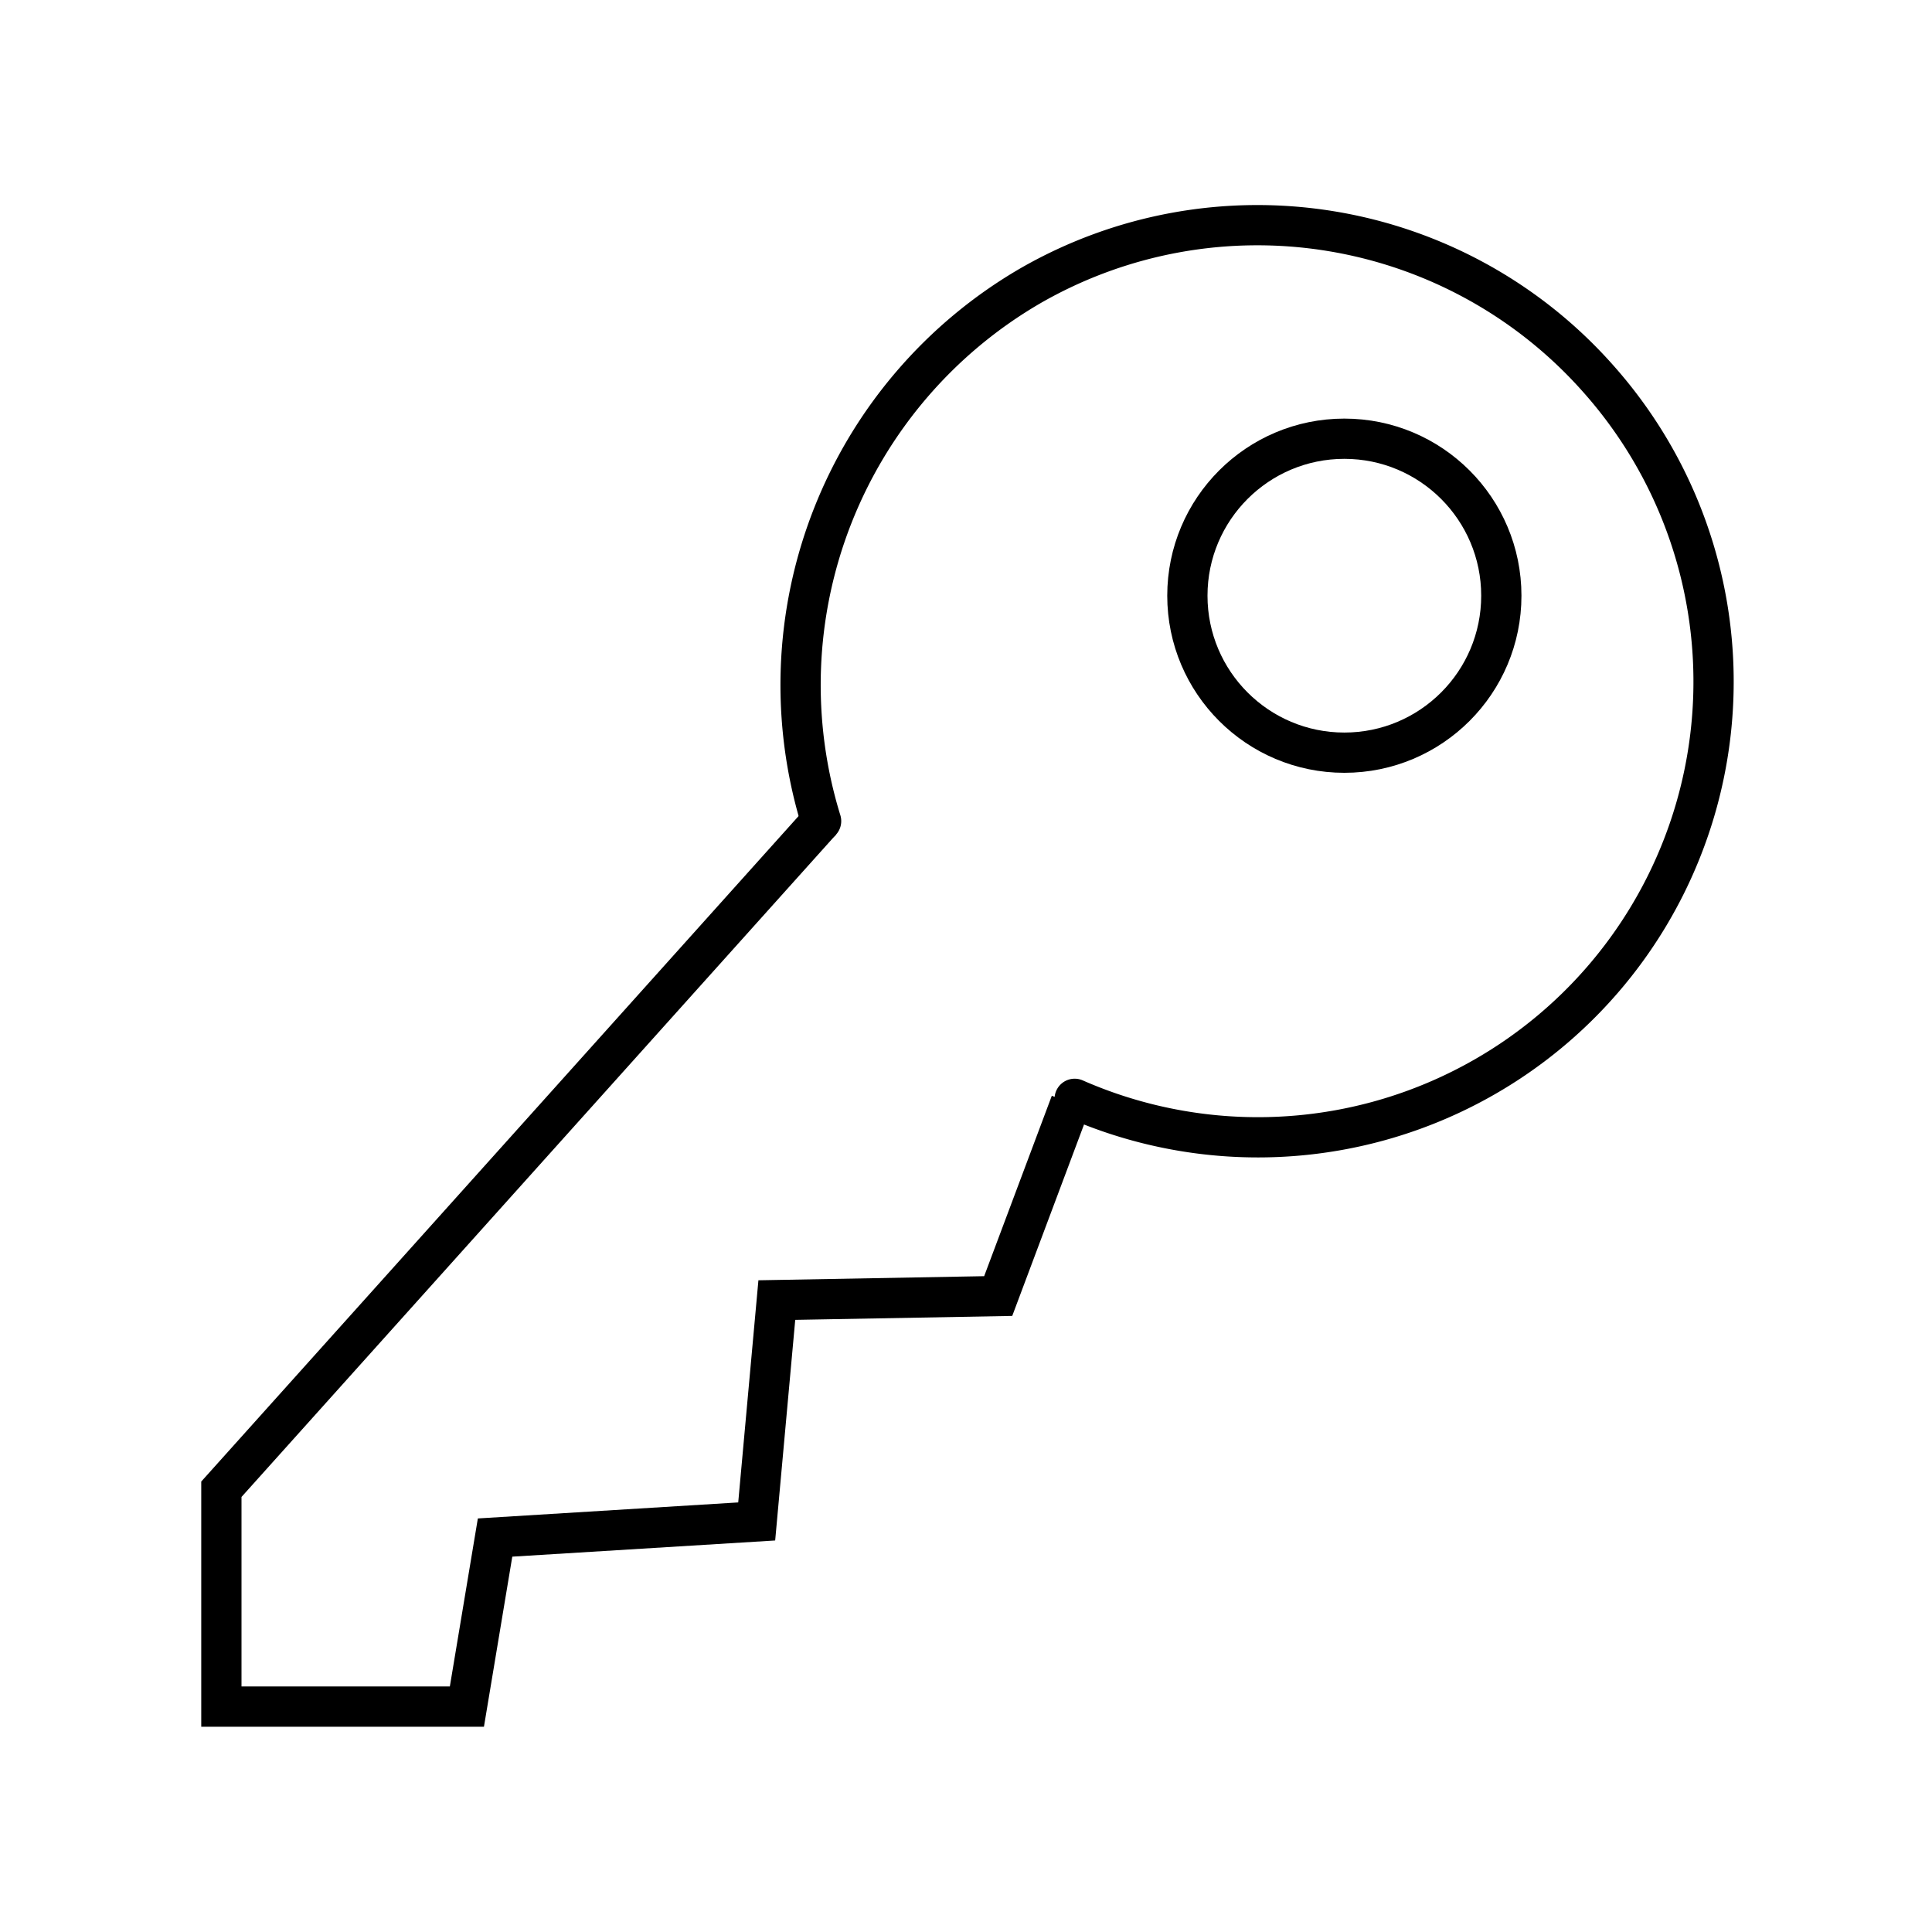
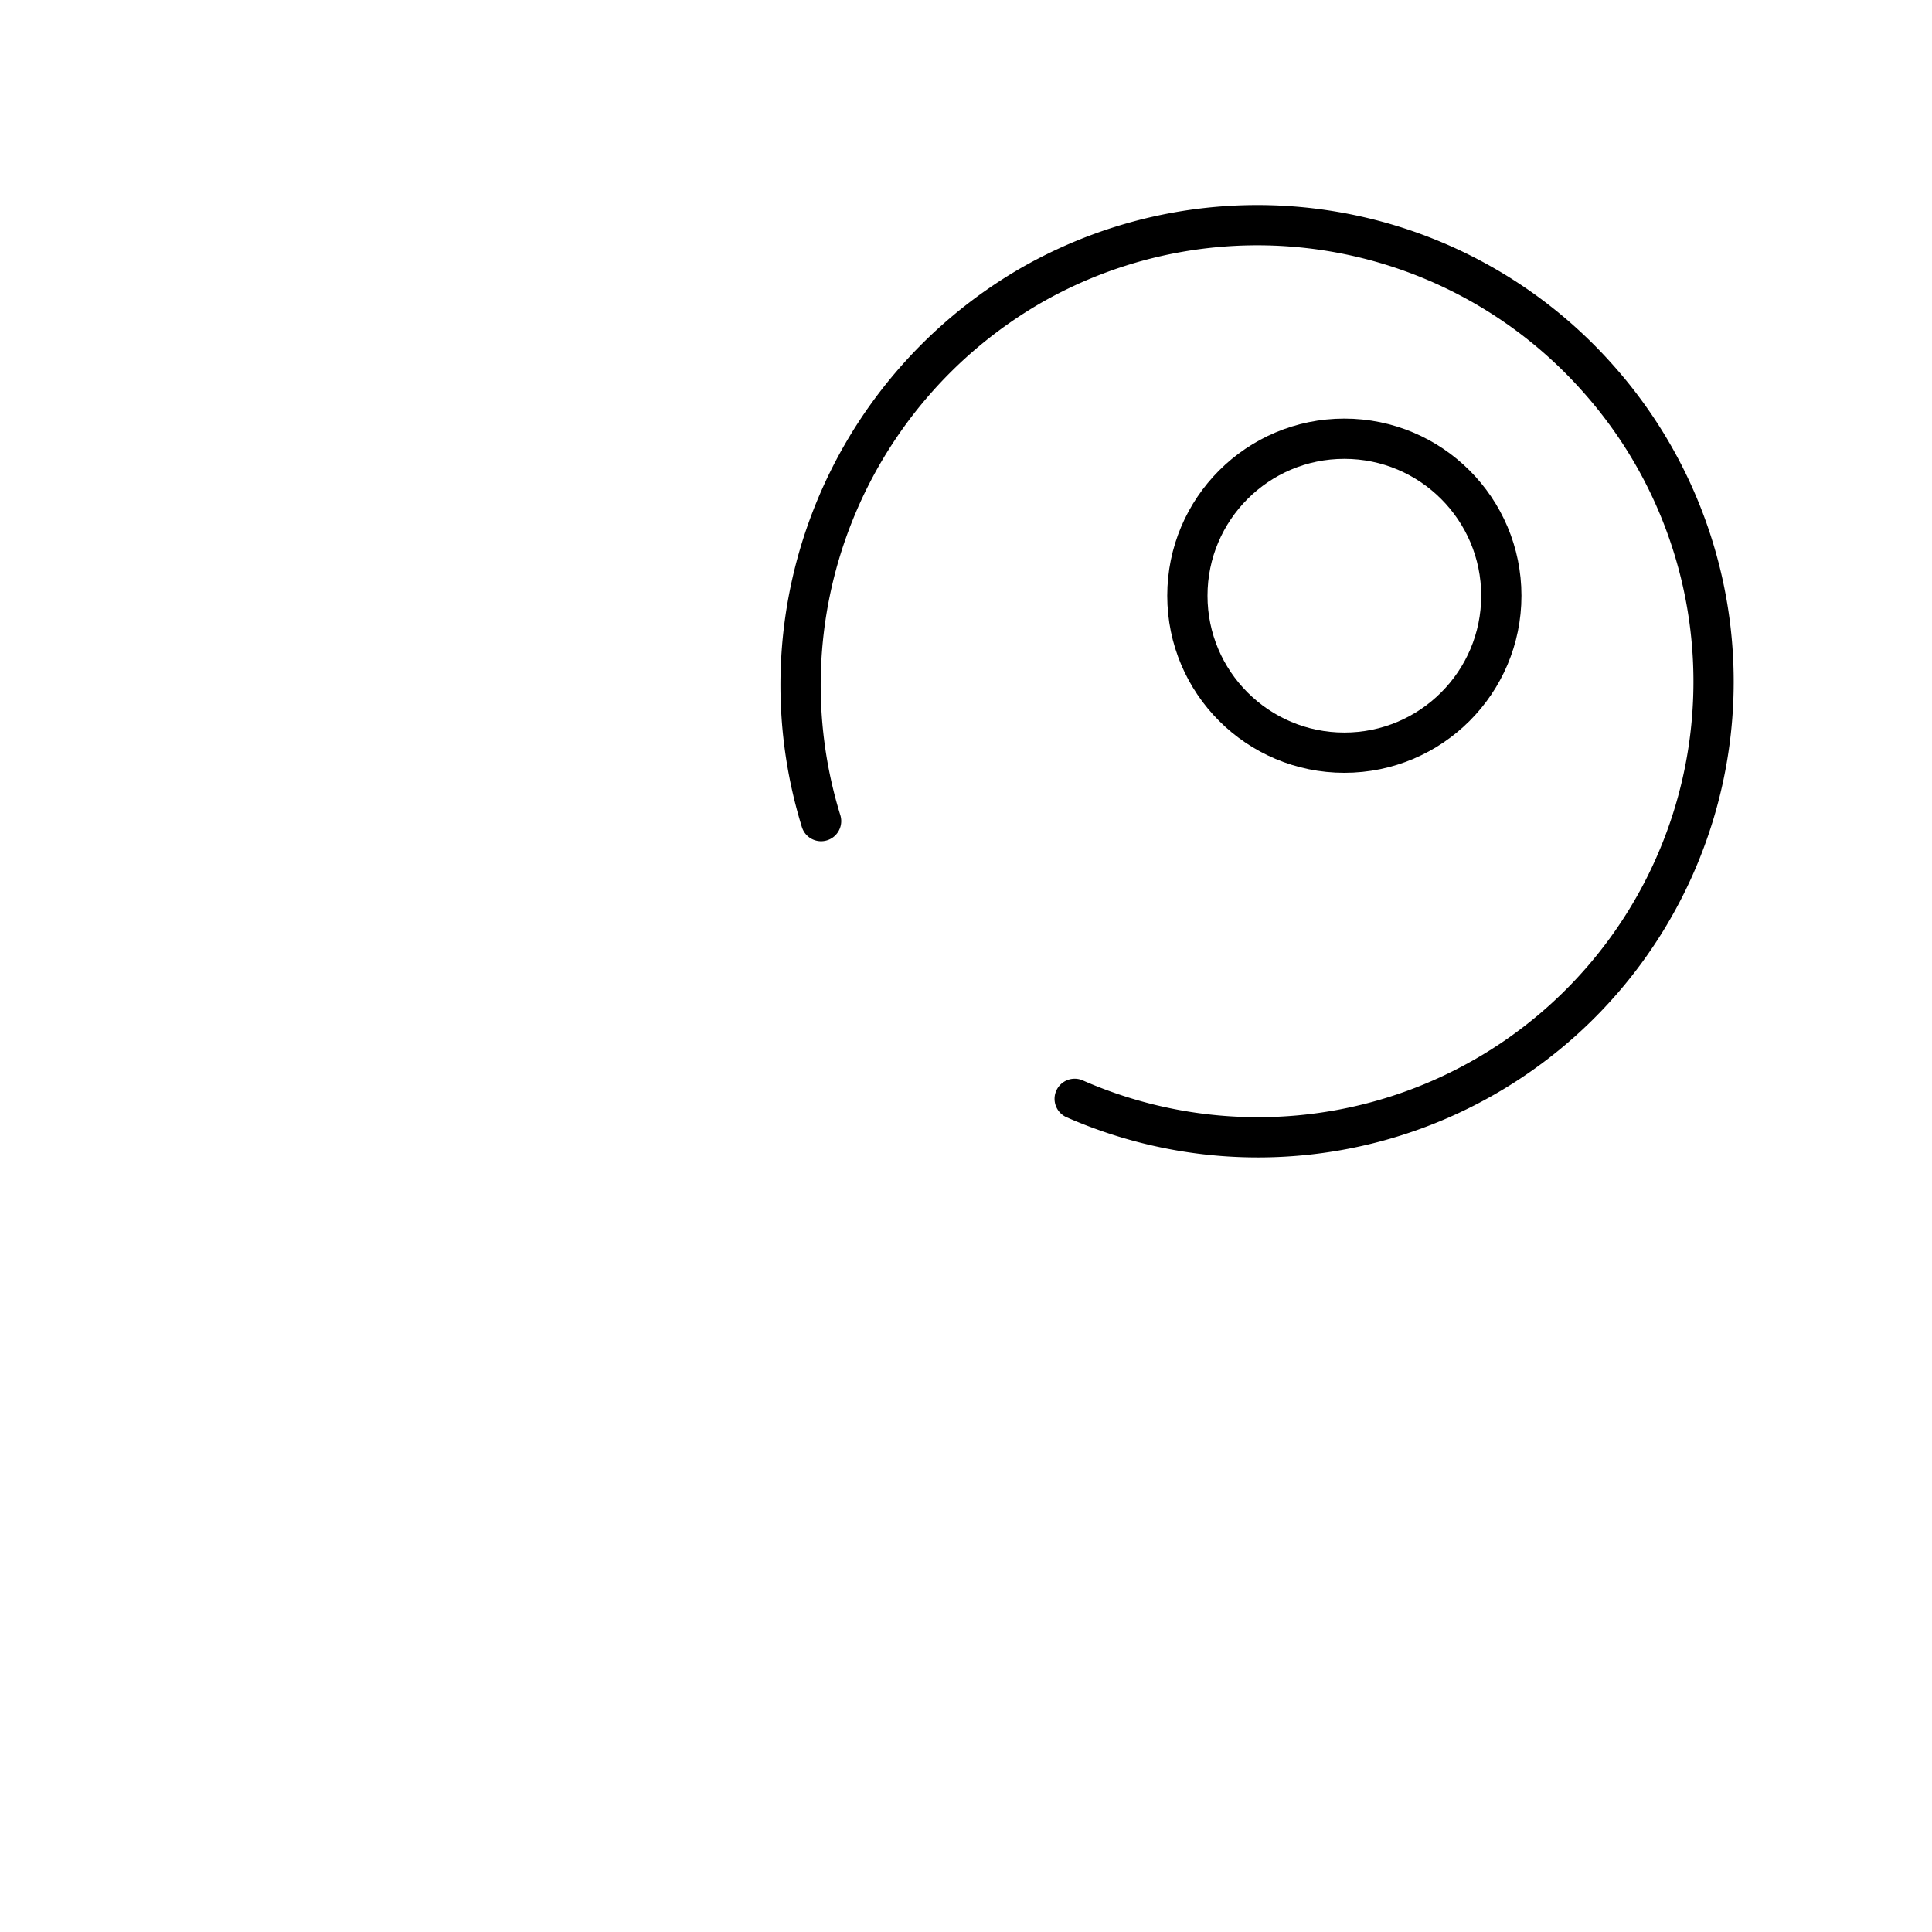
<svg xmlns="http://www.w3.org/2000/svg" width="800px" height="800px" viewBox="0 0 48 48">
  <defs>
    <style>.a,.b{fill:none;stroke:#000000;}.a{stroke-linecap:round;stroke-linejoin:round;}</style>
  </defs>
  <circle class="a" cx="33.4" cy="14.8" r="3.9" />
  <path class="a" d="M20.4,20.4A11.47,11.47,0,0,1,25.6,7.1,11.31,11.31,0,0,1,39.7,9.4a11.32,11.32,0,0,1-13,17.9" />
-   <path class="b" d="M20.4,20.4,5.5,37v5.4h6.1l.7-4.2,6.5-.4.5-5.5,5.5-.1,1.8-4.8" />
</svg>